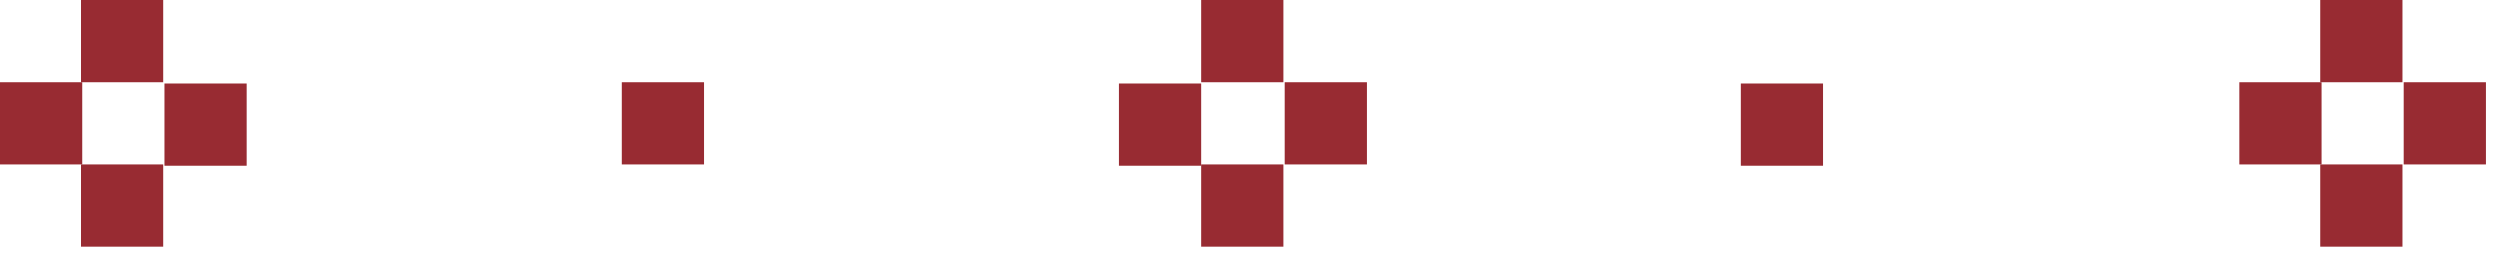
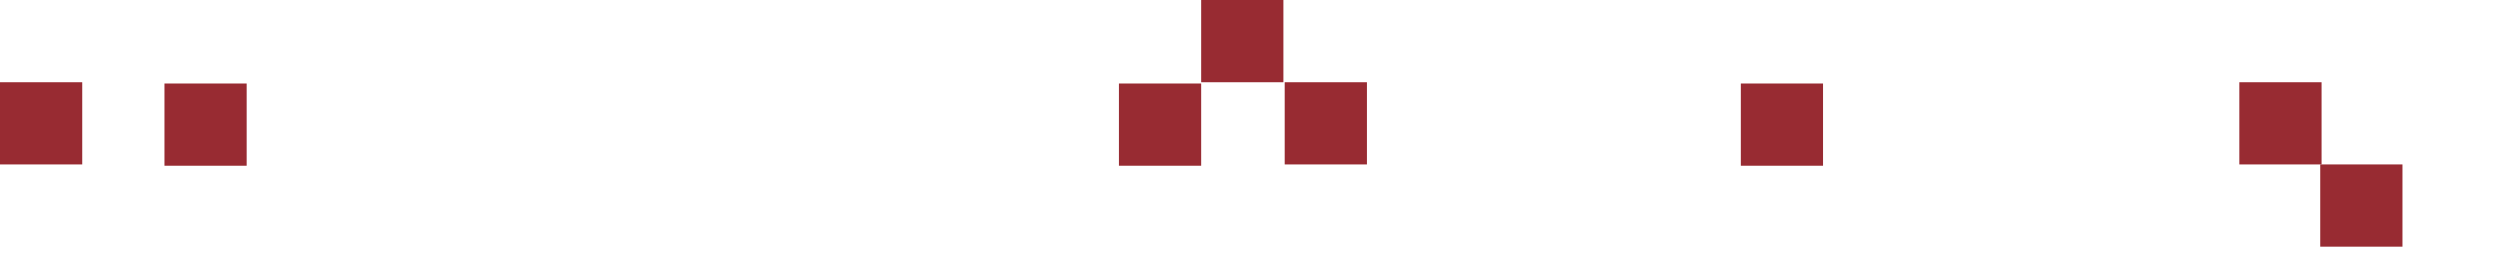
<svg xmlns="http://www.w3.org/2000/svg" width="75" height="8" viewBox="0 0 75 8" fill="none">
-   <path d="M4.896 0H2.43V2.467H4.896V0Z" fill="#982B32" />
-   <path d="M4.896 4.933H2.43V7.4H4.896V4.933Z" fill="#982B32" />
  <path d="M7.4 4.972V2.505H4.934V4.972H7.4Z" fill="#982B32" />
-   <path d="M21.121 4.933V2.467H18.654V4.933H21.121Z" fill="#982B32" />
  <path d="M2.467 4.933V2.467H5.36442e-05V4.933H2.467Z" fill="#982B32" />
  <path d="M38.502 0H36.035V2.467H38.502V0Z" fill="#982B32" />
-   <path d="M38.502 4.933H36.035V7.4H38.502V4.933Z" fill="#982B32" />
  <path d="M41.008 4.933V2.467H38.541V4.933H41.008Z" fill="#982B32" />
  <path d="M54.691 4.972V2.505H52.225V4.972H54.691Z" fill="#982B32" />
  <path d="M36.035 4.972V2.505H33.568V4.972H36.035Z" fill="#982B32" />
-   <path d="M72.074 -6.10352e-05H69.607V2.467H72.074V-6.10352e-05Z" fill="#982B32" />
+   <path d="M72.074 -6.10352e-05H69.607H72.074V-6.10352e-05Z" fill="#982B32" />
  <path d="M72.074 4.933H69.607V7.4H72.074V4.933Z" fill="#982B32" />
-   <path d="M74.578 4.933V2.467H72.111V4.933H74.578Z" fill="#982B32" />
  <path d="M69.647 4.933V2.467H67.18V4.933H69.647Z" fill="#982B32" />
</svg>